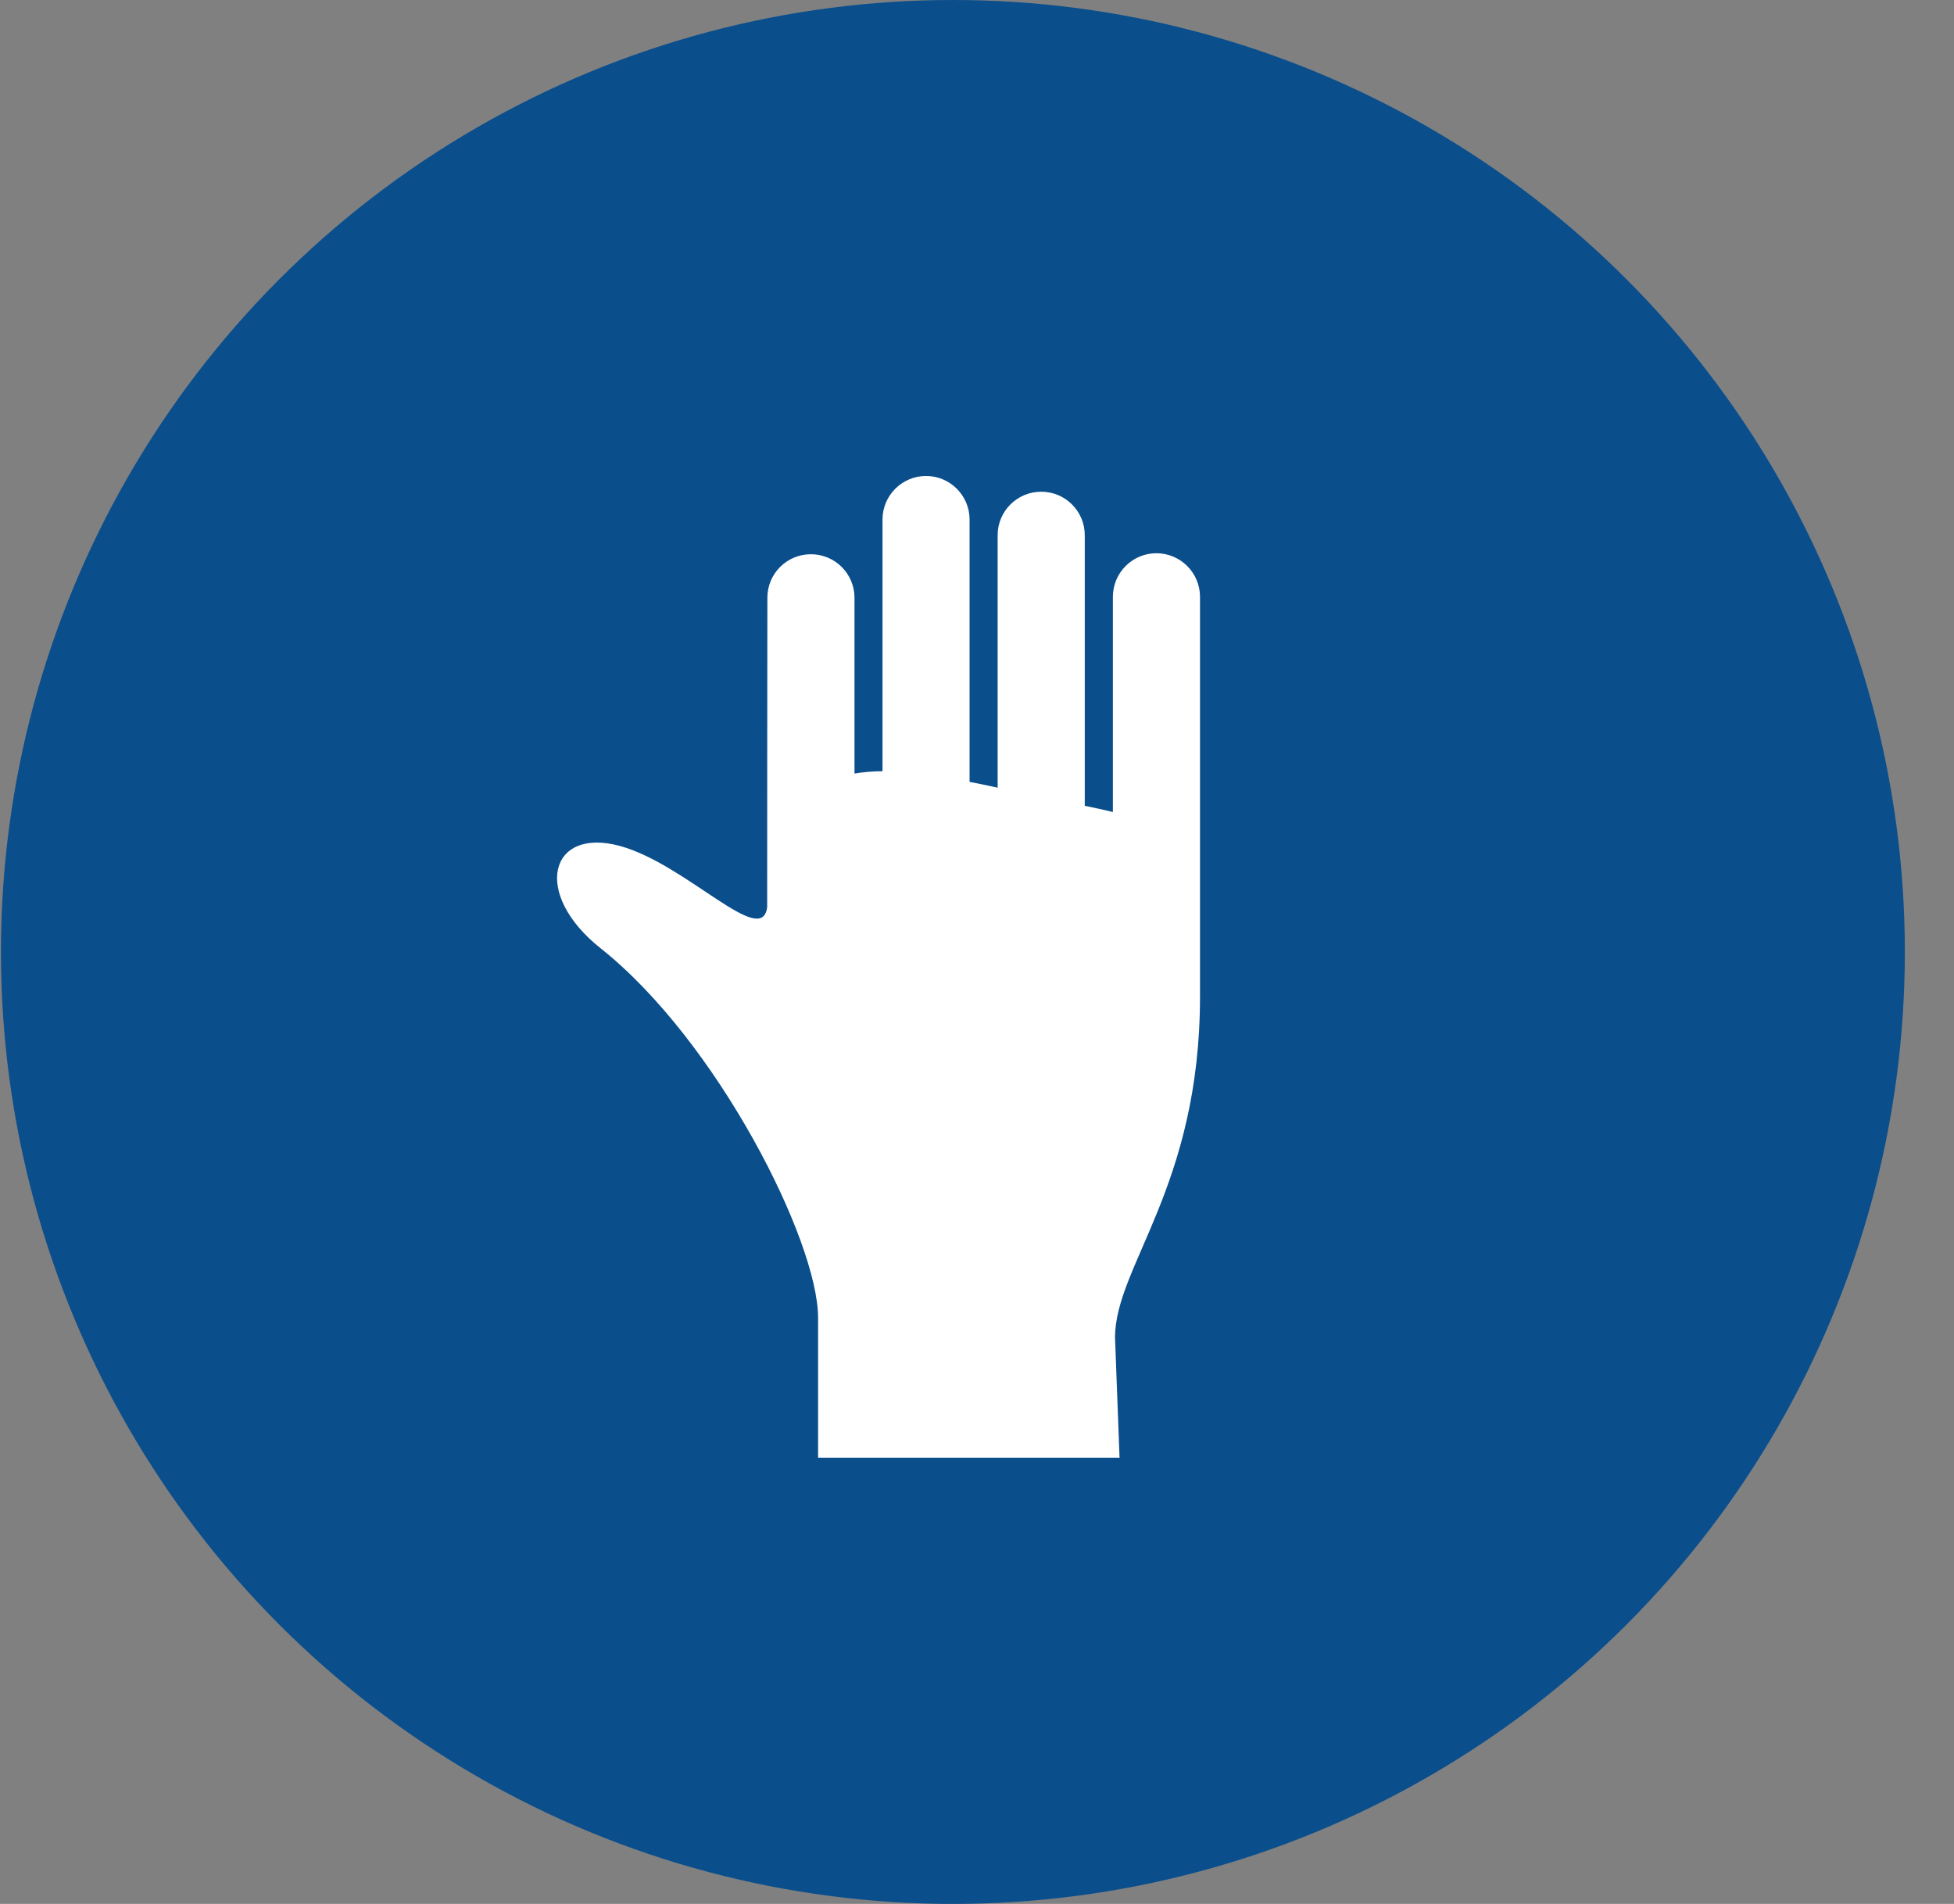
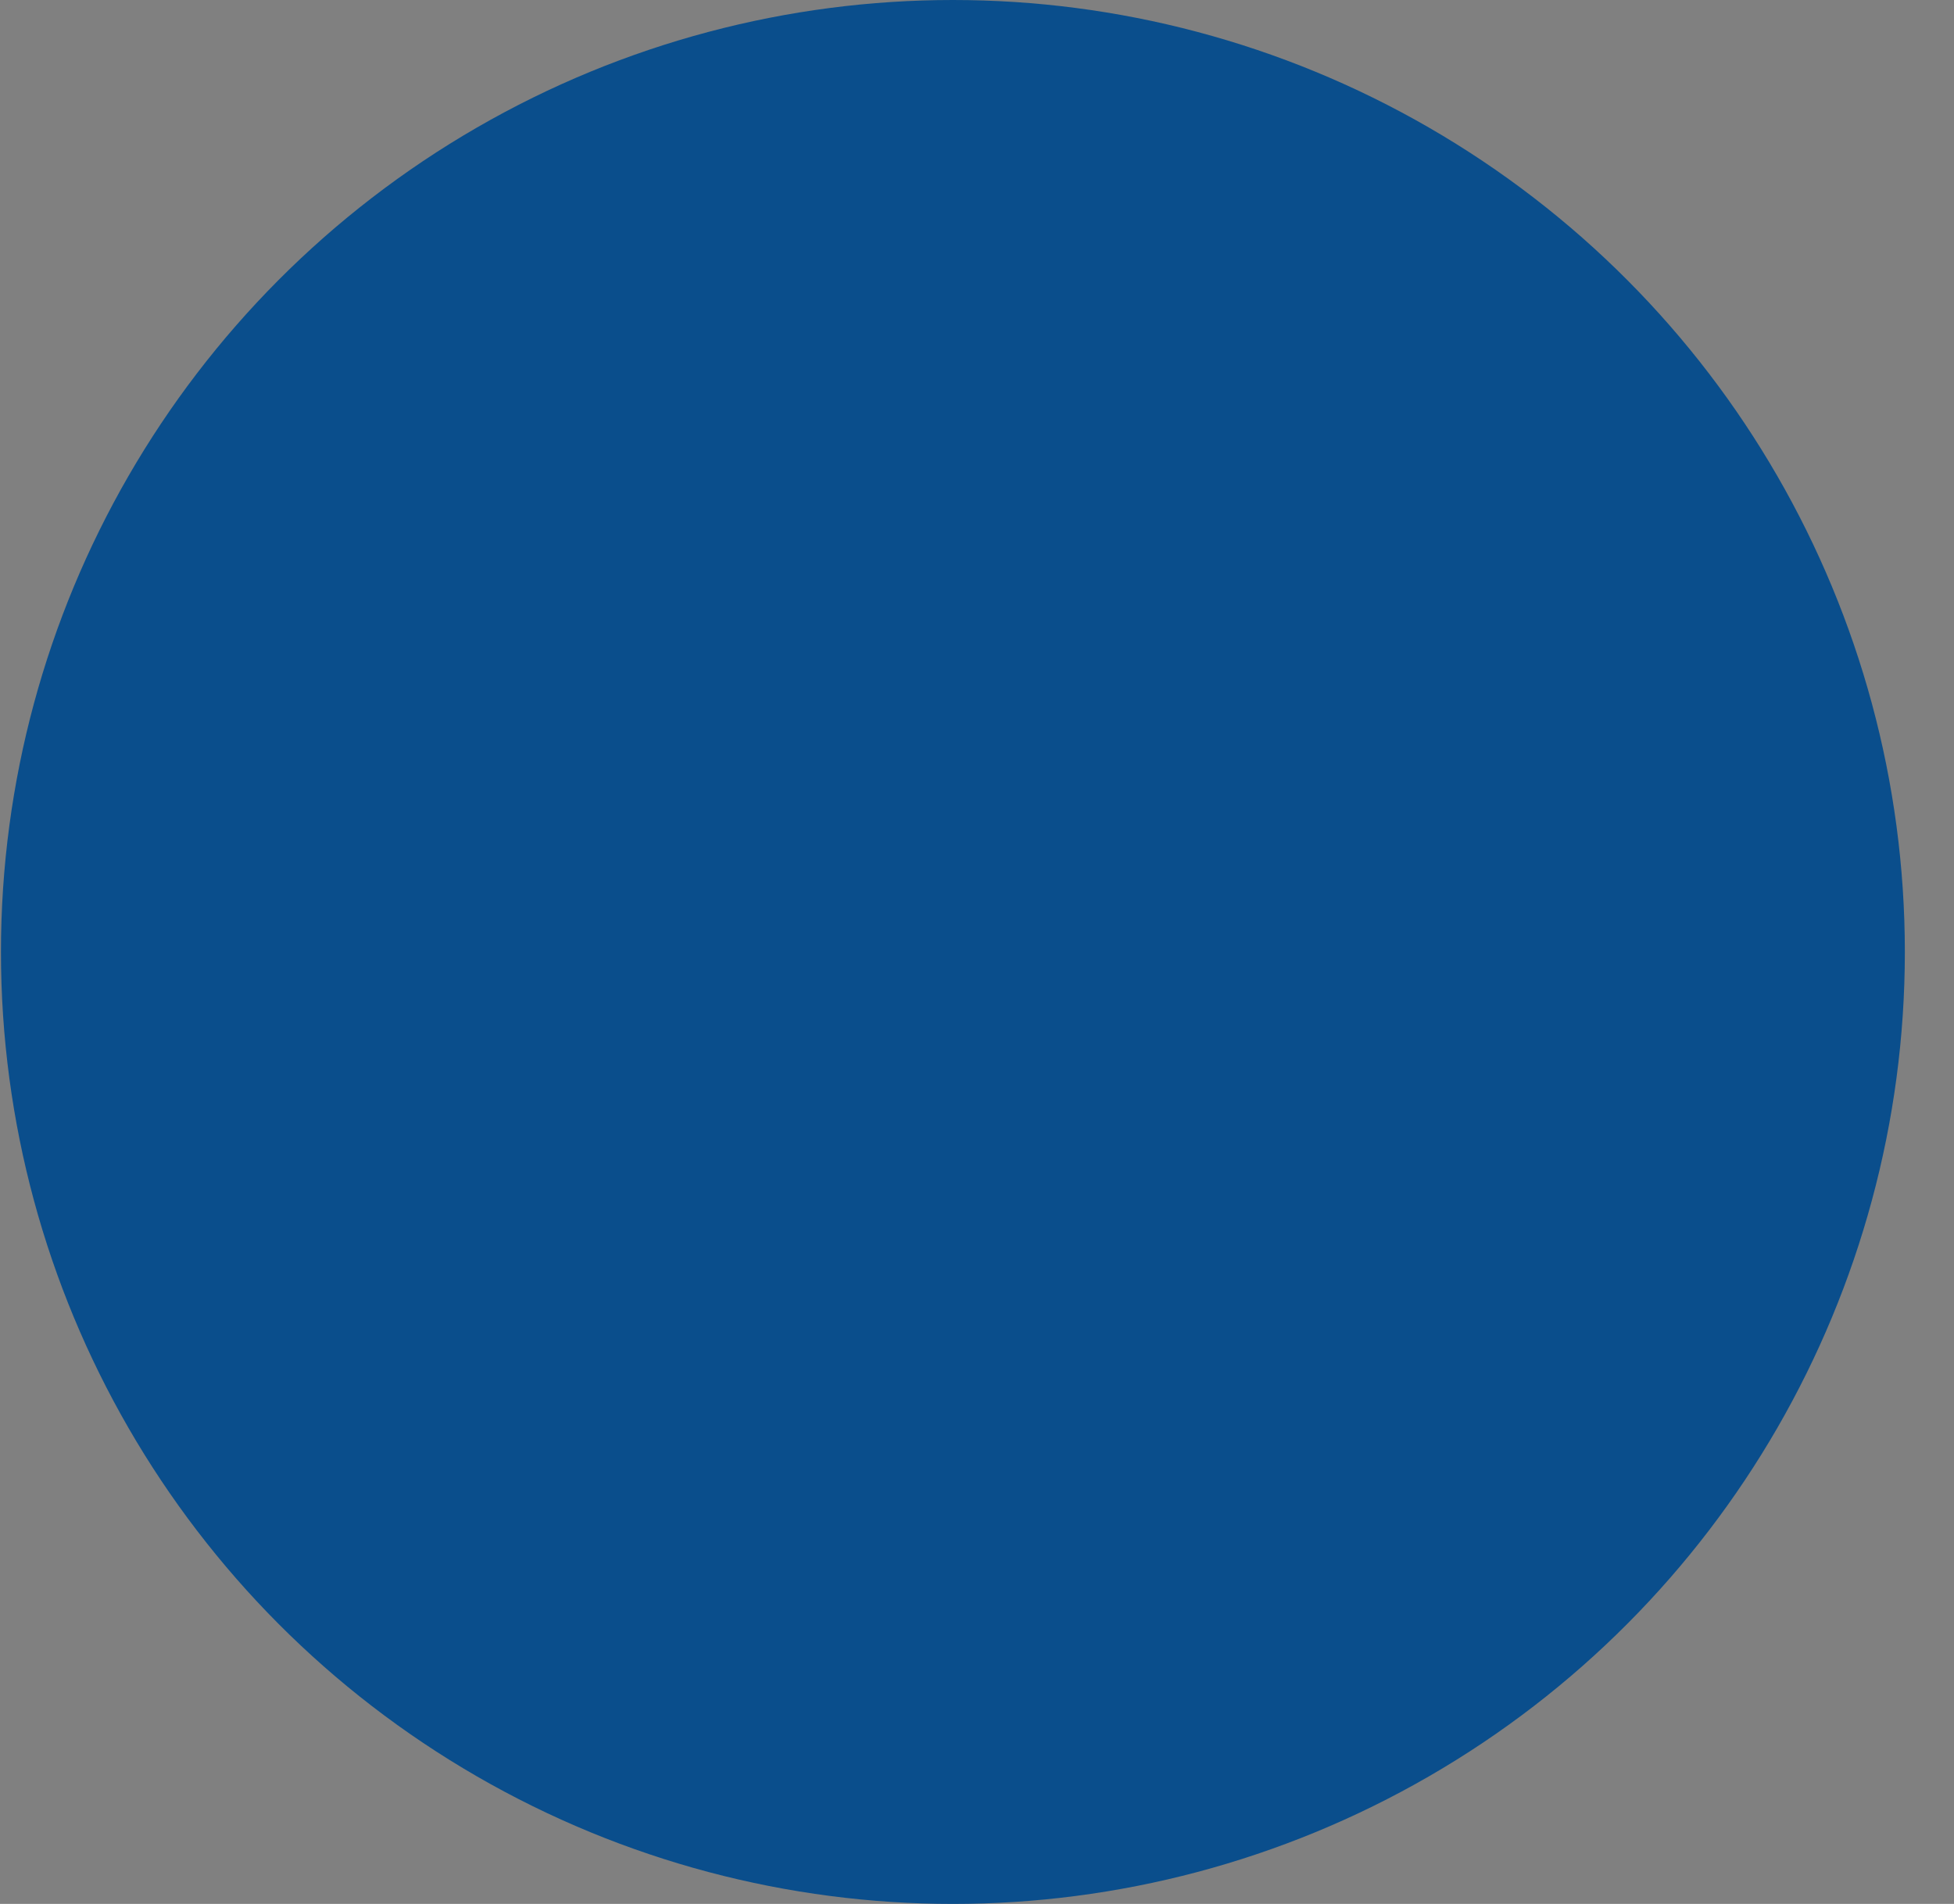
<svg xmlns="http://www.w3.org/2000/svg" width="39" height="38" viewBox="0 0 39 38" fill="none">
  <rect x="0" y="0" width="39" height="38" fill="#808080" stroke="none" />
  <circle cx="19.019" cy="19" r="19" fill="#0A4E8C" />
  <g clip-path="url(#clip0_226_22319)">
-     <path d="M23.951 11.912C23.951 11.432 23.56 11.042 23.081 11.042C22.601 11.042 22.212 11.432 22.212 11.912V16.207C22.036 16.164 21.849 16.123 21.651 16.083V10.682C21.651 10.202 21.261 9.814 20.782 9.814C20.302 9.814 19.912 10.202 19.912 10.682V15.721C19.725 15.68 19.538 15.641 19.352 15.605V10.369C19.352 9.891 18.963 9.5 18.484 9.5C18.002 9.5 17.614 9.891 17.614 10.369V15.393C17.417 15.393 17.233 15.41 17.055 15.439V11.93C17.055 11.45 16.664 11.062 16.185 11.062C15.704 11.062 15.316 11.45 15.316 11.93C15.316 11.93 15.31 17.971 15.312 18.104C15.212 18.945 13.698 17.245 12.372 16.884C10.966 16.5 10.611 17.836 11.989 18.928C14.317 20.775 16.328 24.768 16.328 26.3V29.094H22.345L22.255 26.696C22.255 25.271 23.951 23.688 23.951 19.888V11.912Z" fill="white" />
+     <path d="M23.951 11.912C23.951 11.432 23.56 11.042 23.081 11.042V16.207C22.036 16.164 21.849 16.123 21.651 16.083V10.682C21.651 10.202 21.261 9.814 20.782 9.814C20.302 9.814 19.912 10.202 19.912 10.682V15.721C19.725 15.68 19.538 15.641 19.352 15.605V10.369C19.352 9.891 18.963 9.5 18.484 9.5C18.002 9.5 17.614 9.891 17.614 10.369V15.393C17.417 15.393 17.233 15.41 17.055 15.439V11.93C17.055 11.45 16.664 11.062 16.185 11.062C15.704 11.062 15.316 11.45 15.316 11.93C15.316 11.93 15.31 17.971 15.312 18.104C15.212 18.945 13.698 17.245 12.372 16.884C10.966 16.5 10.611 17.836 11.989 18.928C14.317 20.775 16.328 24.768 16.328 26.3V29.094H22.345L22.255 26.696C22.255 25.271 23.951 23.688 23.951 19.888V11.912Z" fill="white" />
  </g>
  <defs>
    <clipPath id="clip0_226_22319">
-       <rect width="19.594" height="19.594" fill="white" transform="translate(7.738 9.5)" />
-     </clipPath>
+       </clipPath>
  </defs>
</svg>